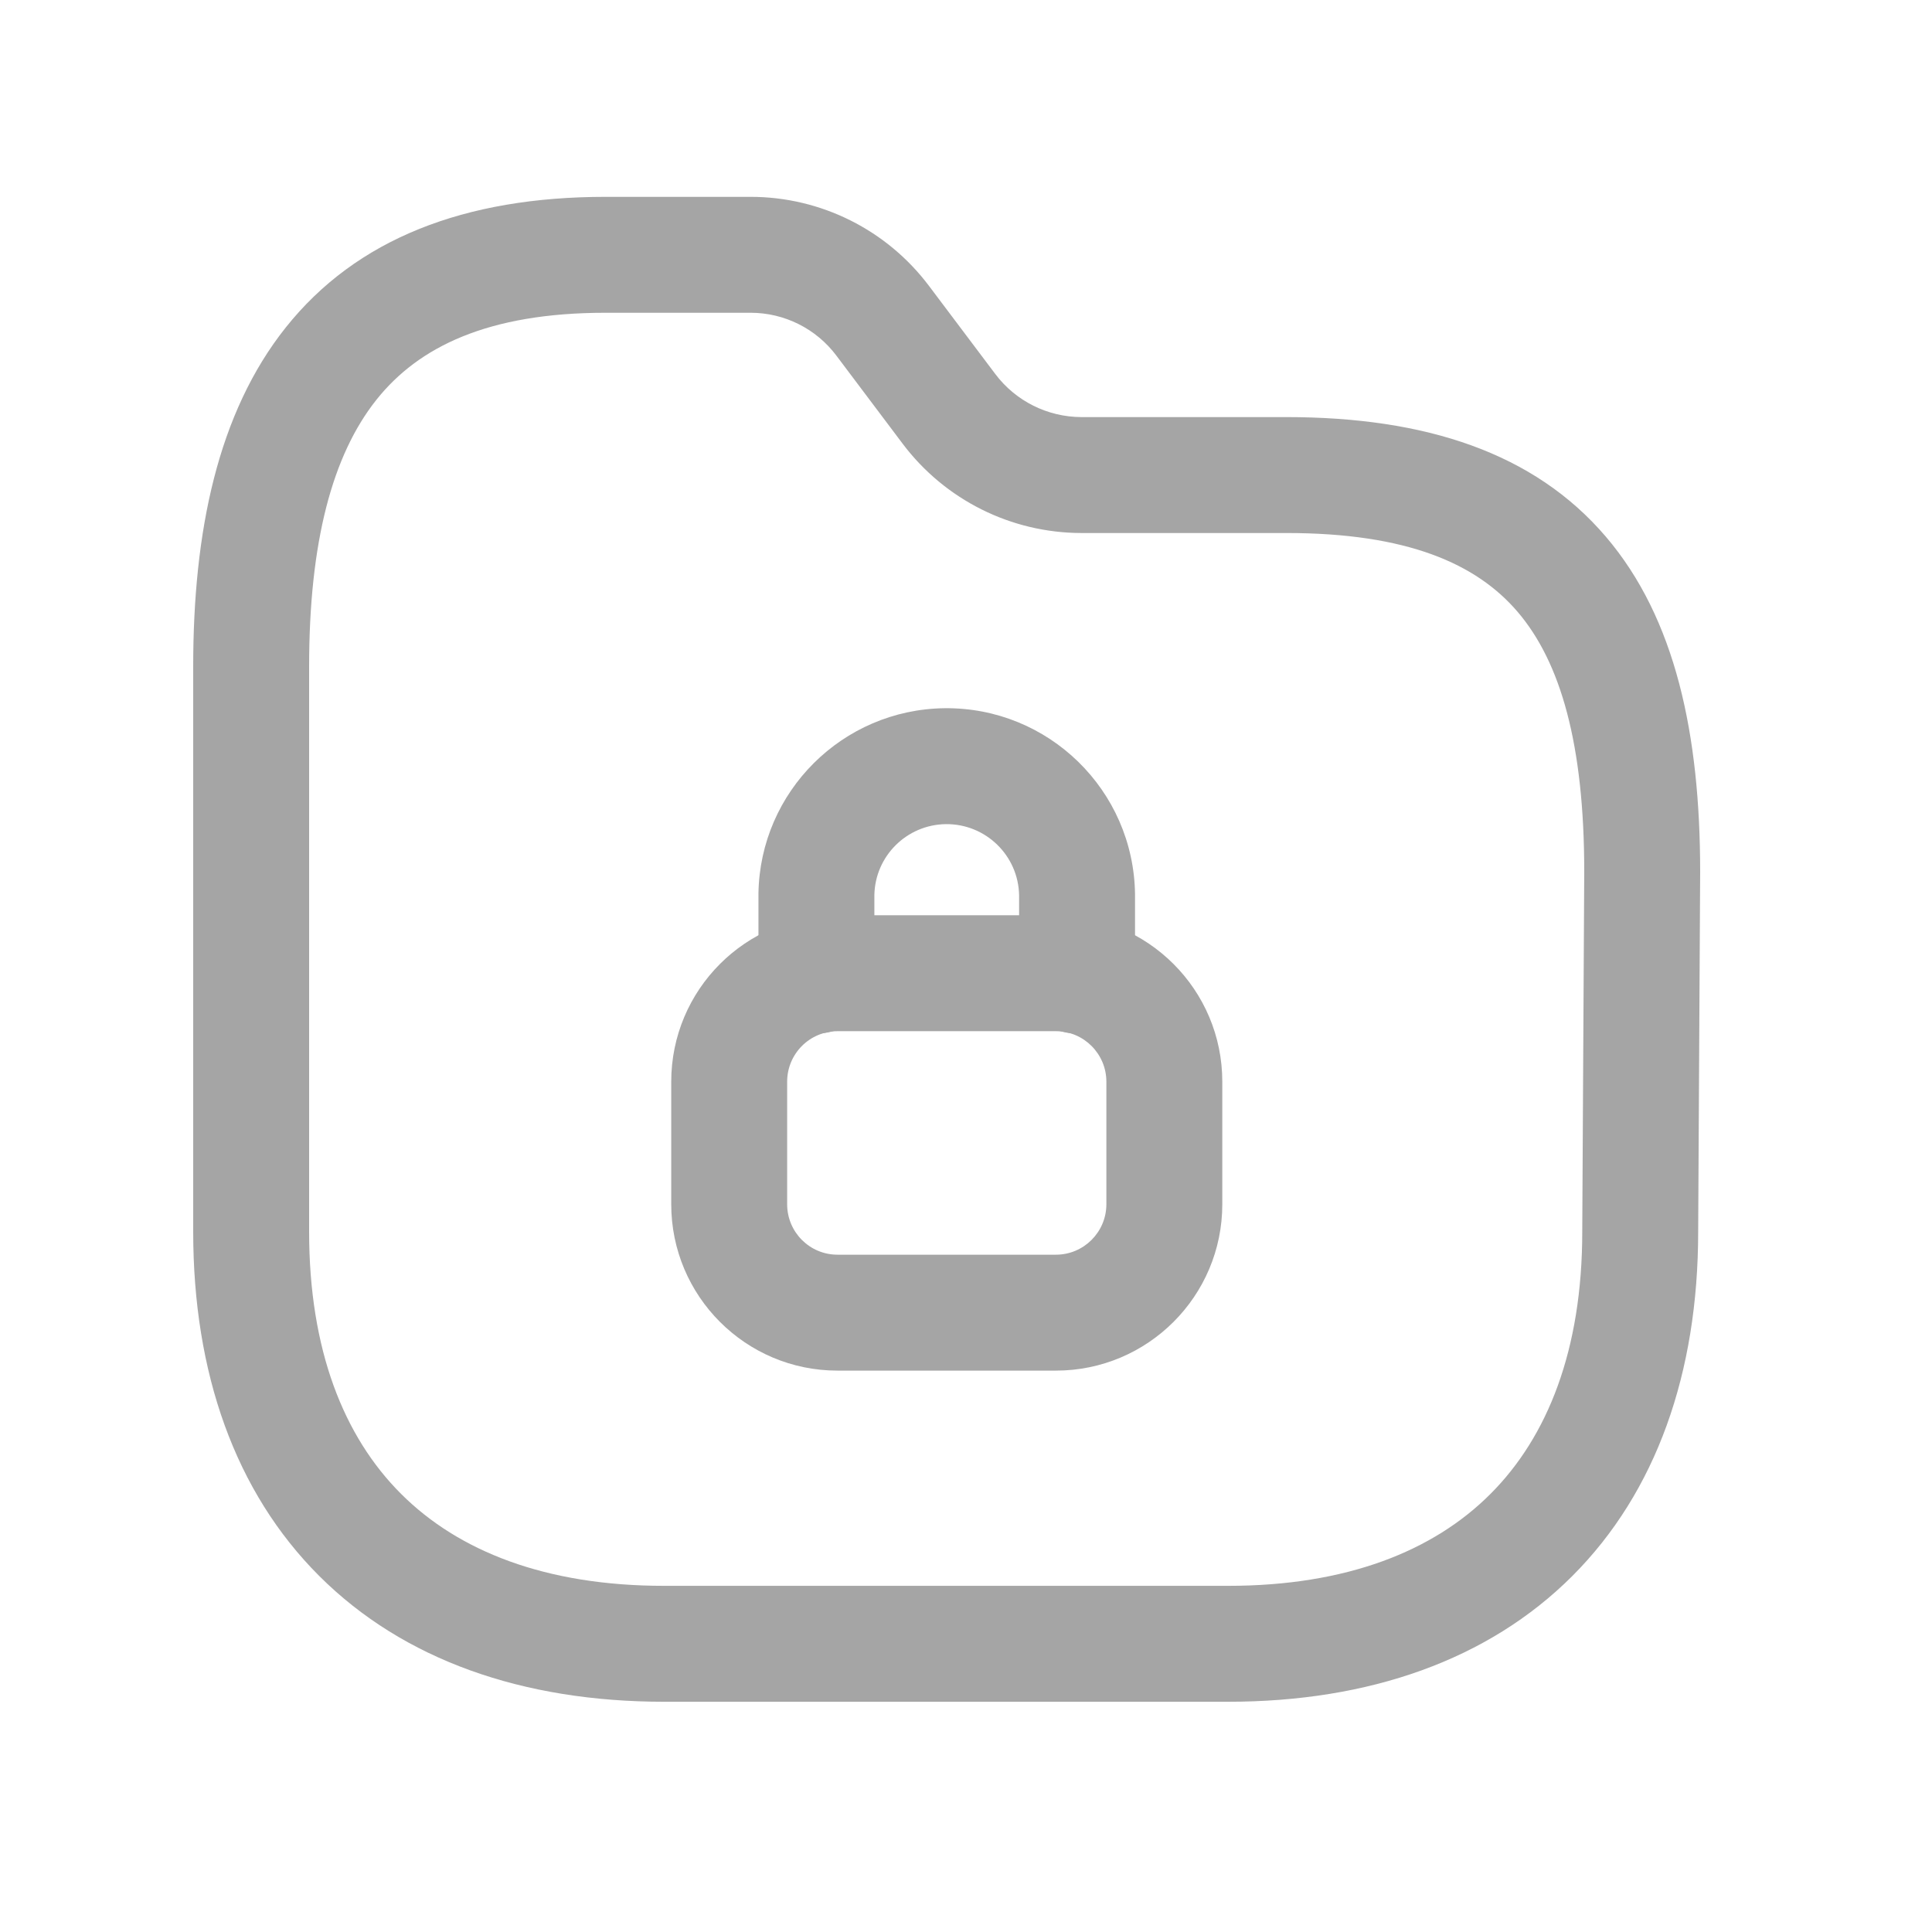
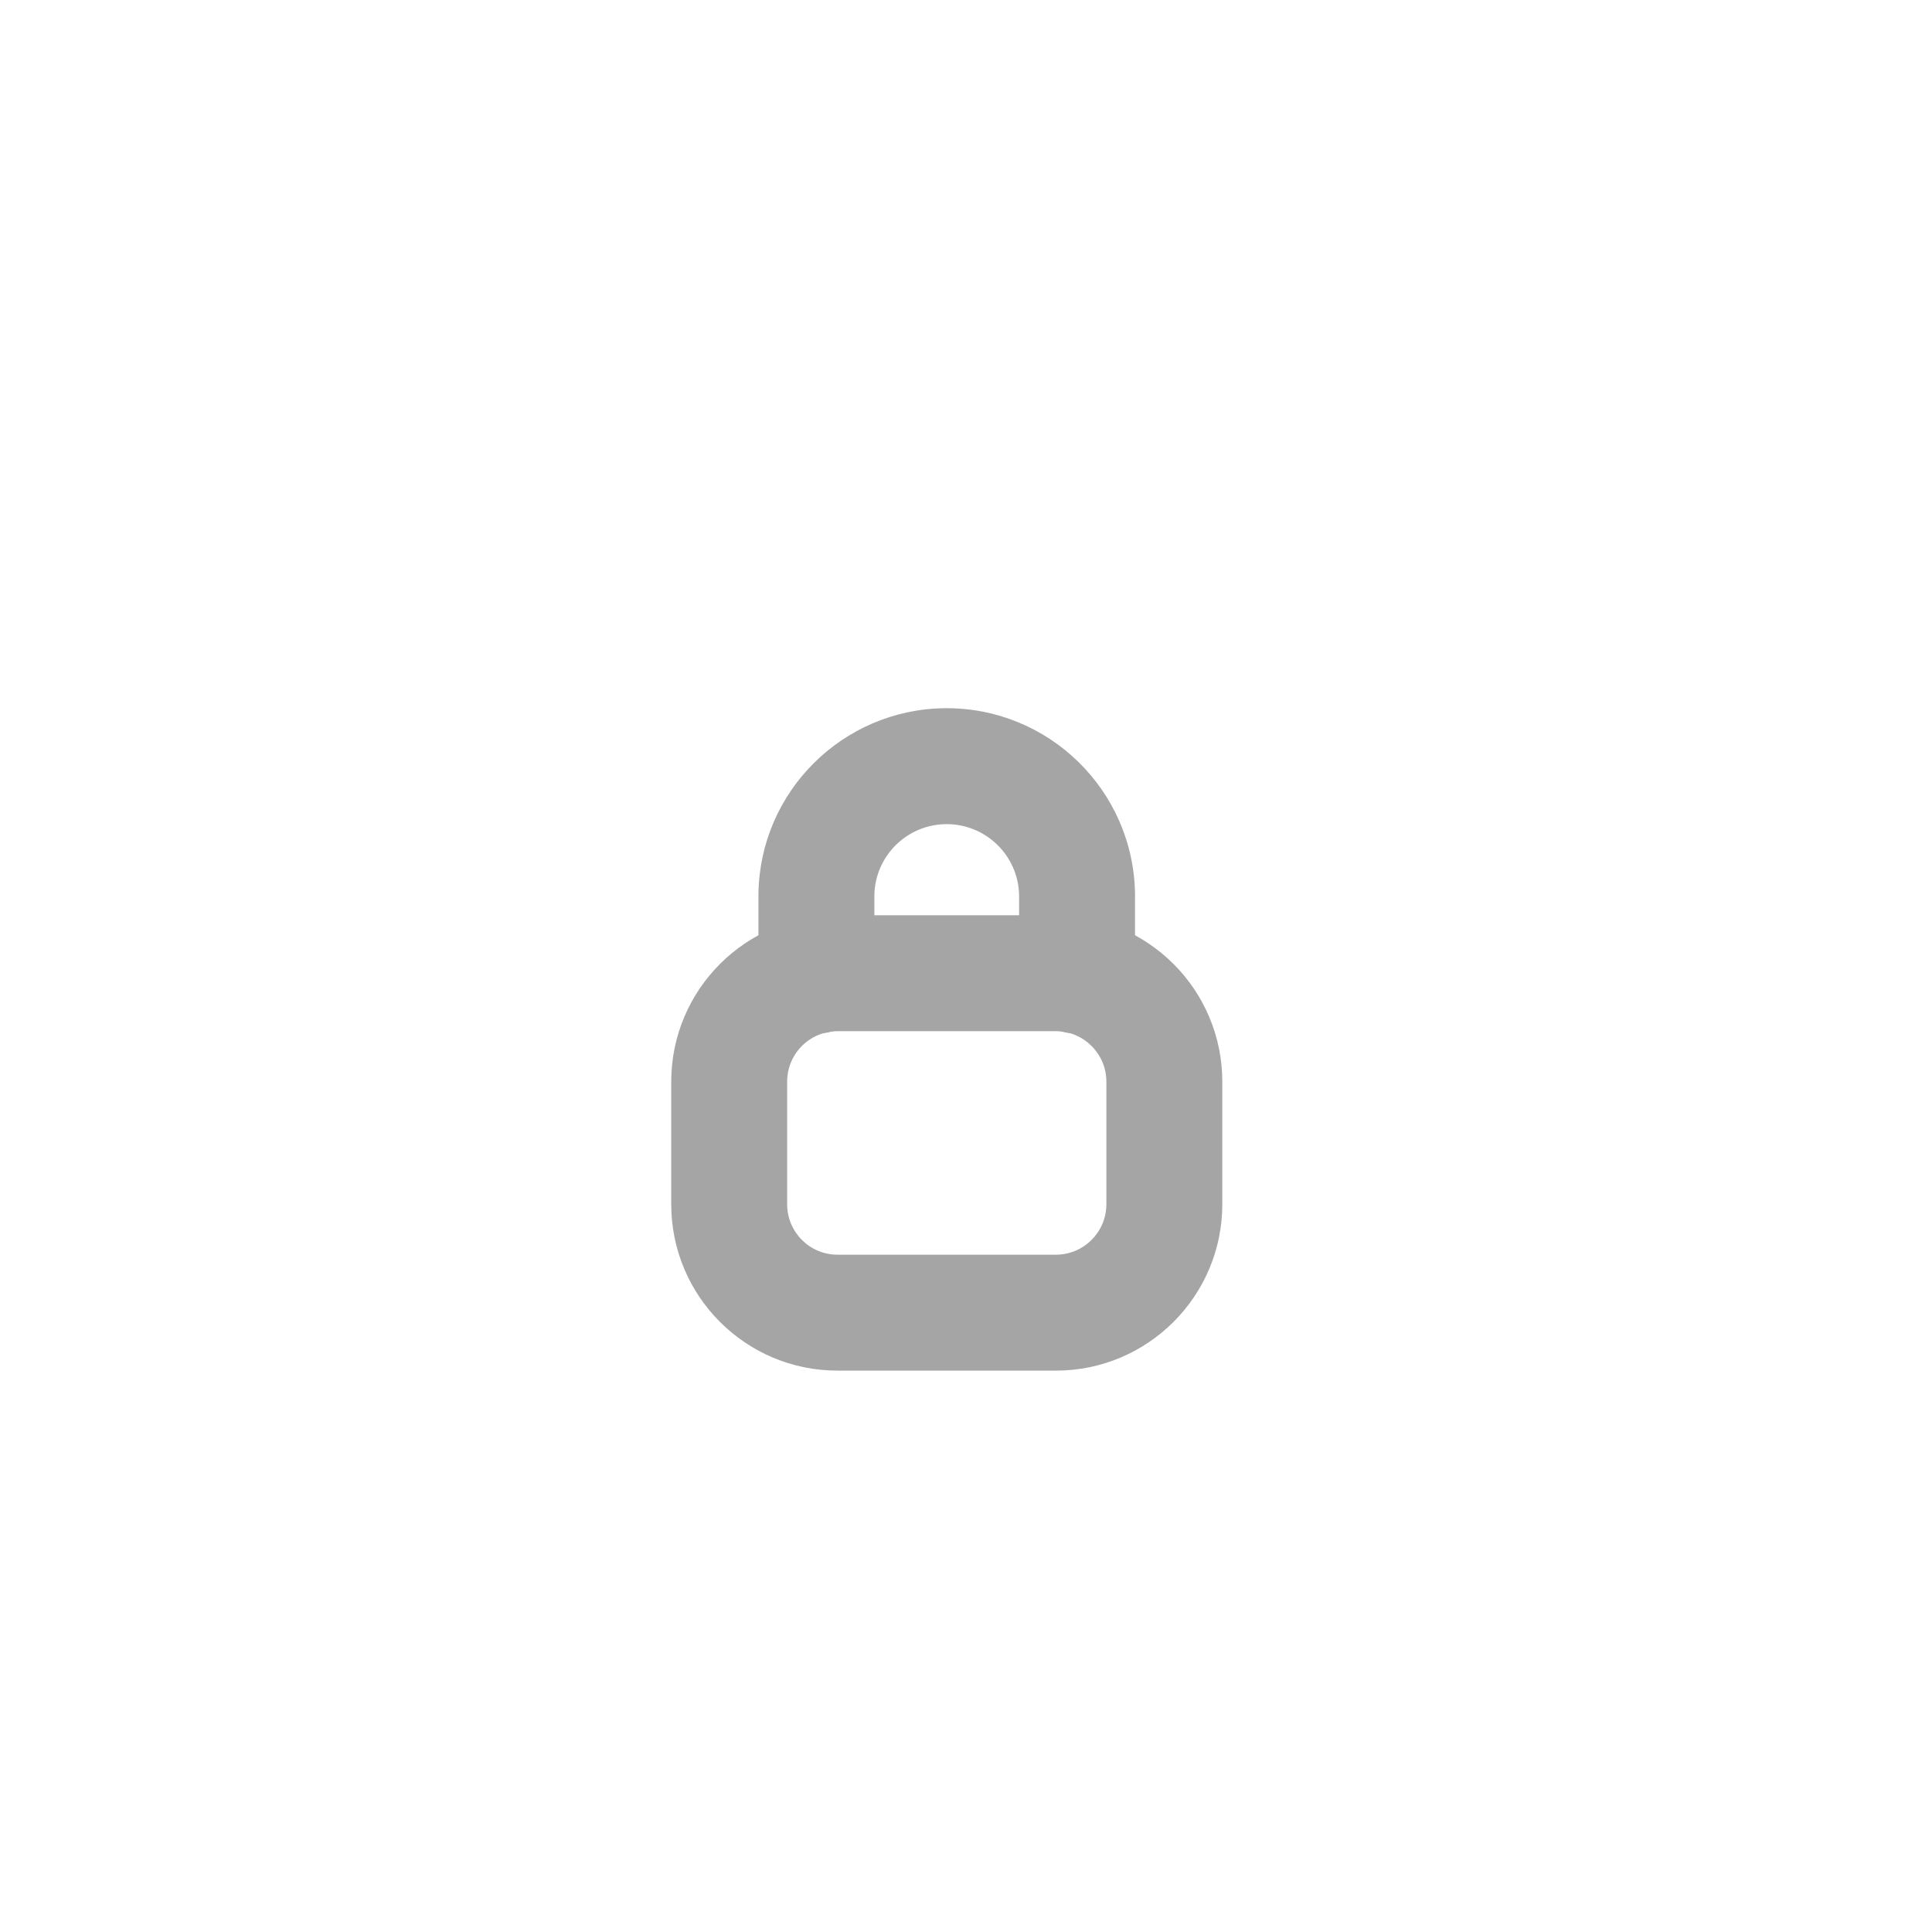
<svg xmlns="http://www.w3.org/2000/svg" width="35" height="35" viewBox="0 0 35 35" fill="none">
-   <path fill-rule="evenodd" clip-rule="evenodd" d="M5.178 5.931C6.454 4.33 8.411 3.566 10.973 3.566H13.598C14.871 3.566 16.069 4.165 16.833 5.184C16.833 5.183 16.833 5.184 16.833 5.184L18.031 6.776C18.031 6.776 18.031 6.776 18.031 6.776C18.4 7.266 18.977 7.554 19.59 7.556H23.303C25.824 7.556 27.793 8.201 29.091 9.722C30.357 11.205 30.8 13.312 30.8 15.796V15.802L30.764 22.313C30.764 22.314 30.764 22.315 30.764 22.316C30.763 24.869 30.006 27.028 28.485 28.55C26.963 30.072 24.802 30.829 22.247 30.829H12.033C9.473 30.829 7.309 30.073 5.784 28.551C4.258 27.028 3.5 24.868 3.5 22.313V12.073C3.5 9.634 3.942 7.483 5.178 5.931ZM6.821 7.24C6.02 8.245 5.6 9.823 5.6 12.073V22.313C5.6 24.455 6.228 26.028 7.267 27.064C8.306 28.101 9.883 28.729 12.033 28.729H22.247C24.391 28.729 25.964 28.102 27 27.065C28.036 26.029 28.664 24.456 28.664 22.313V22.307L28.7 15.796C28.7 15.795 28.7 15.794 28.7 15.793C28.7 13.487 28.274 11.999 27.494 11.085C26.746 10.21 25.491 9.656 23.303 9.656H19.587C18.316 9.654 17.118 9.055 16.353 8.039L15.153 6.444C14.786 5.954 14.21 5.666 13.598 5.666H10.973C8.837 5.666 7.582 6.285 6.821 7.24Z" fill="#A5A5A5" />
  <path fill-rule="evenodd" clip-rule="evenodd" d="M15.172 18.681C14.669 18.681 14.26 19.09 14.26 19.596V21.816C14.26 22.322 14.669 22.73 15.172 22.73H19.129C19.633 22.73 20.043 22.32 20.043 21.816V19.596C20.043 19.091 19.633 18.681 19.129 18.681H15.172ZM12.16 19.596C12.16 17.931 13.508 16.581 15.172 16.581H19.129C20.792 16.581 22.143 17.93 22.143 19.596V21.816C22.143 23.481 20.792 24.83 19.129 24.83H15.172C13.508 24.83 12.16 23.48 12.16 21.816V19.596Z" fill="#A5A5A5" />
  <path fill-rule="evenodd" clip-rule="evenodd" d="M17.109 12.83C18.993 12.808 20.538 14.316 20.562 16.199L20.562 16.212L20.562 17.674C20.562 18.254 20.092 18.724 19.512 18.724C18.933 18.724 18.462 18.254 18.462 17.674V16.22C18.45 15.499 17.857 14.922 17.134 14.93C16.426 14.94 15.855 15.507 15.84 16.212V17.674C15.84 18.254 15.37 18.724 14.79 18.724C14.21 18.724 13.74 18.254 13.74 17.674V16.186C13.769 14.338 15.265 12.854 17.107 12.83L17.109 12.83Z" fill="#A5A5A5" />
</svg>